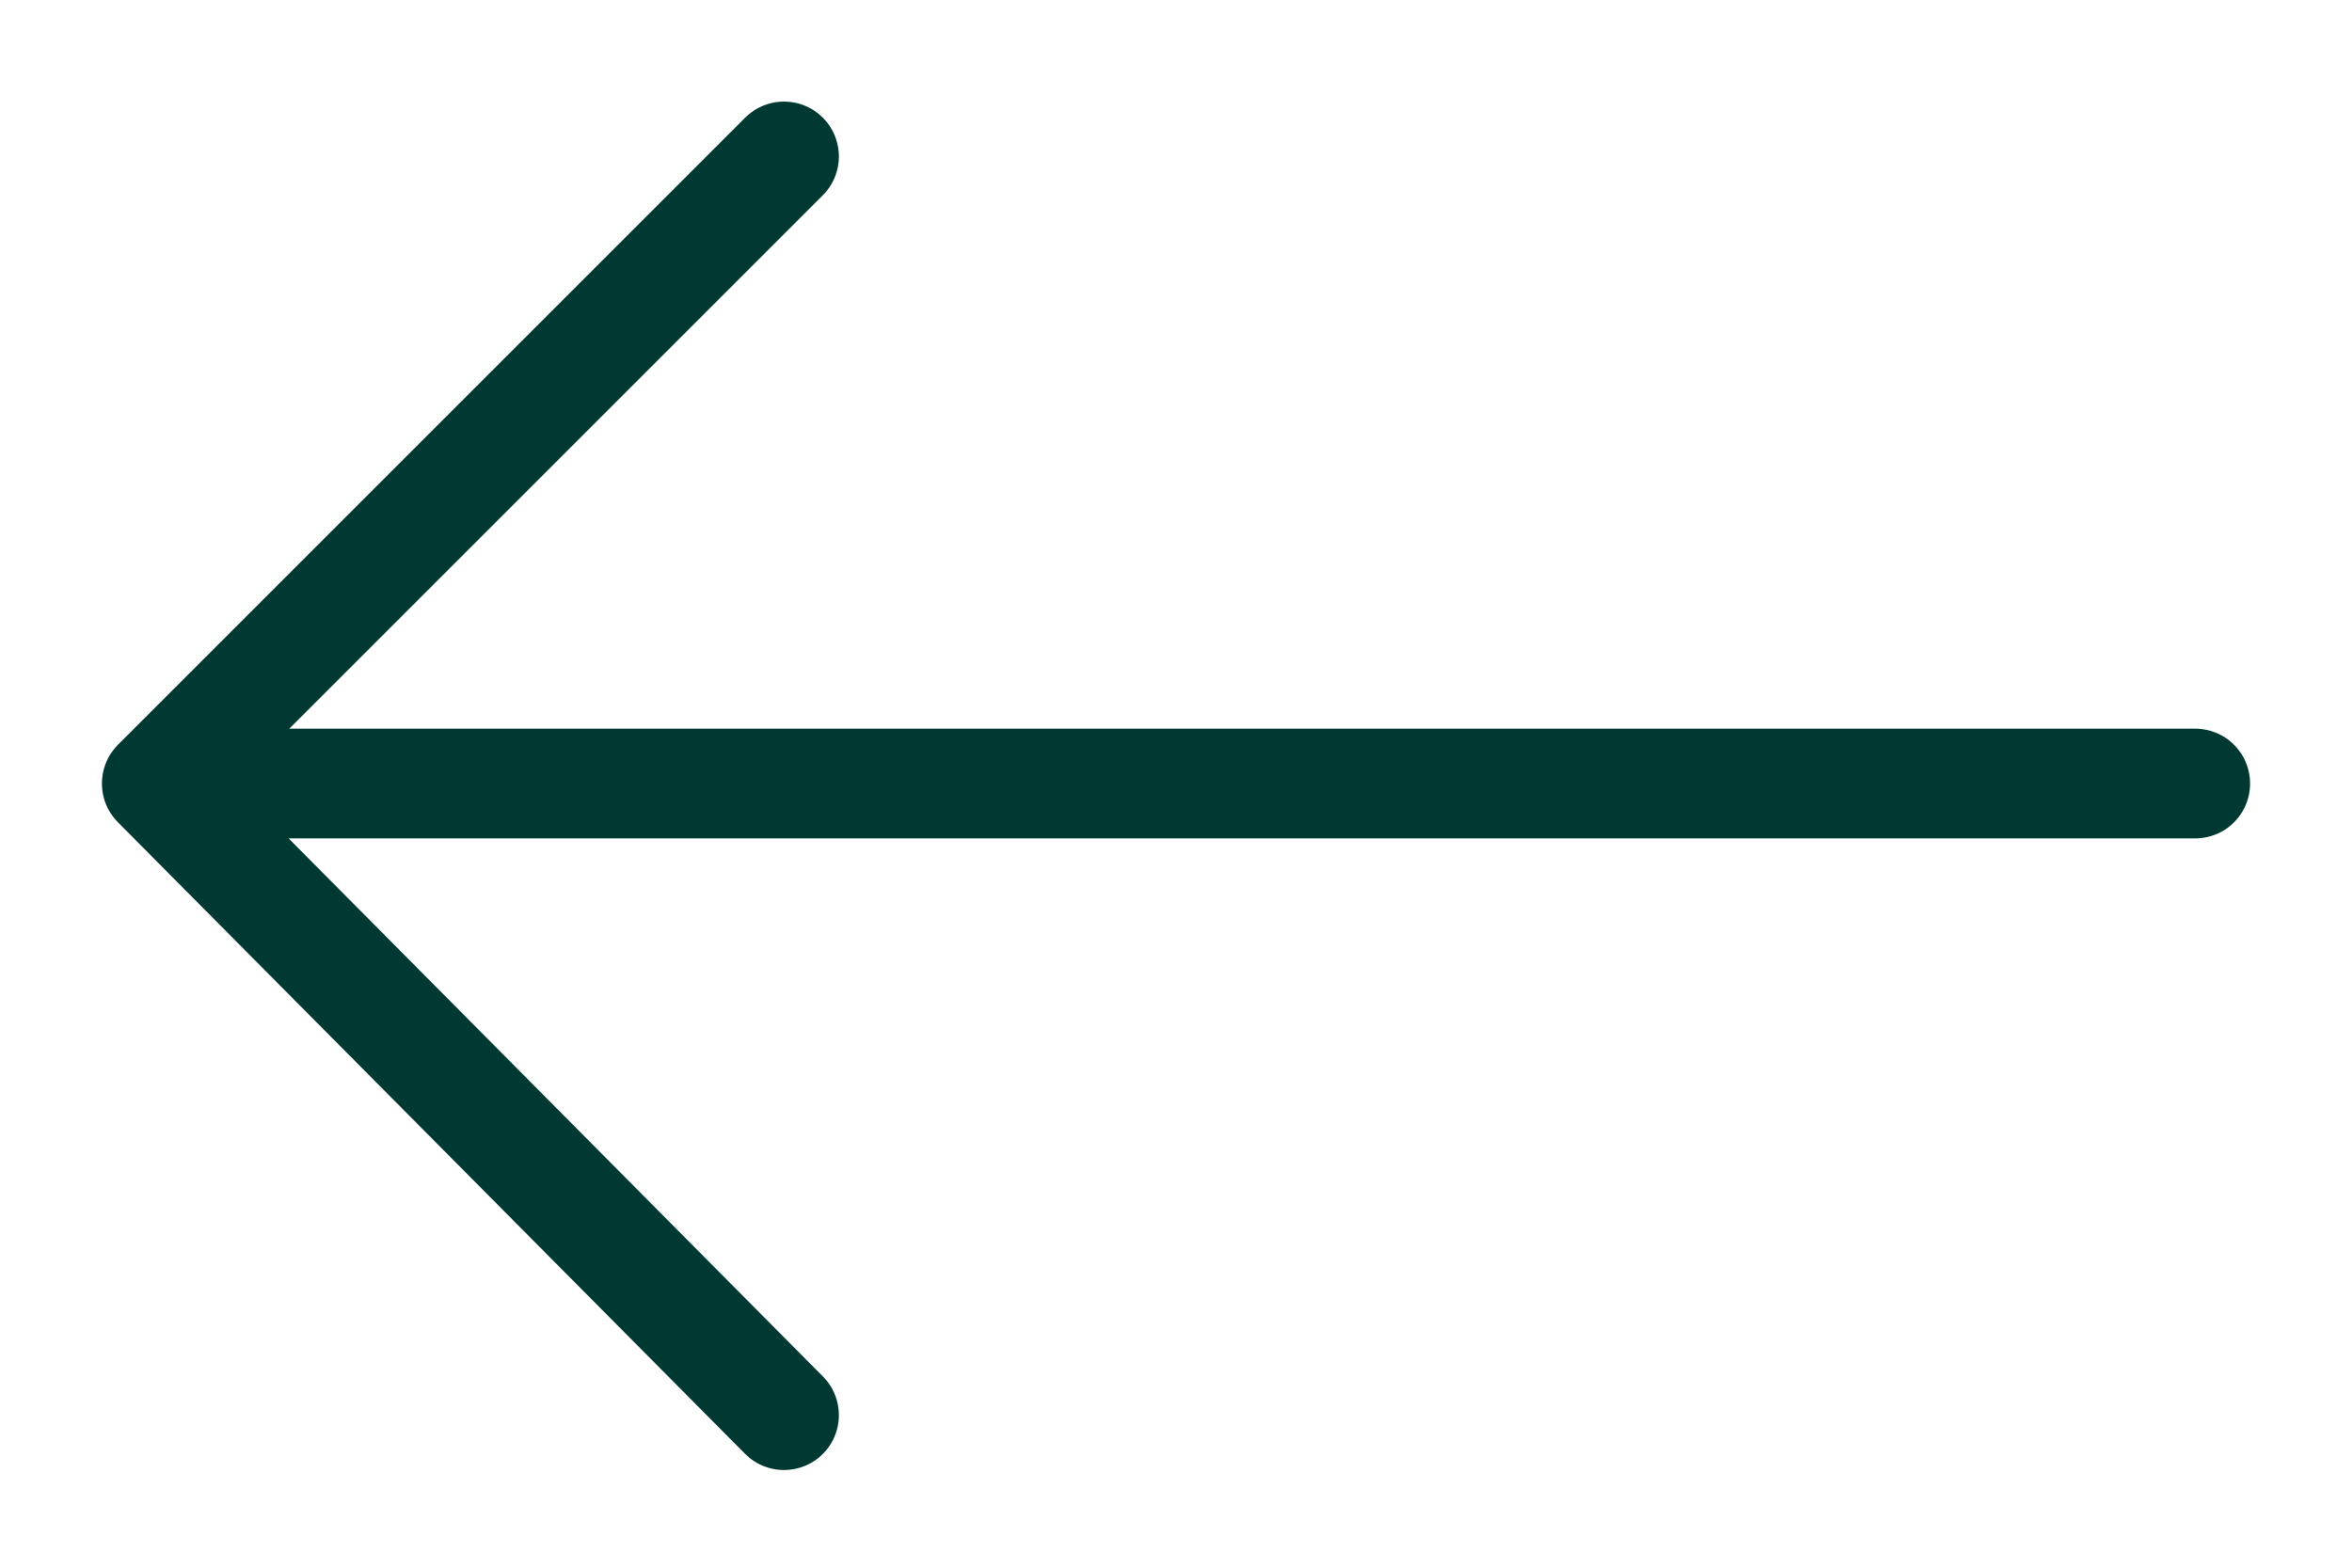
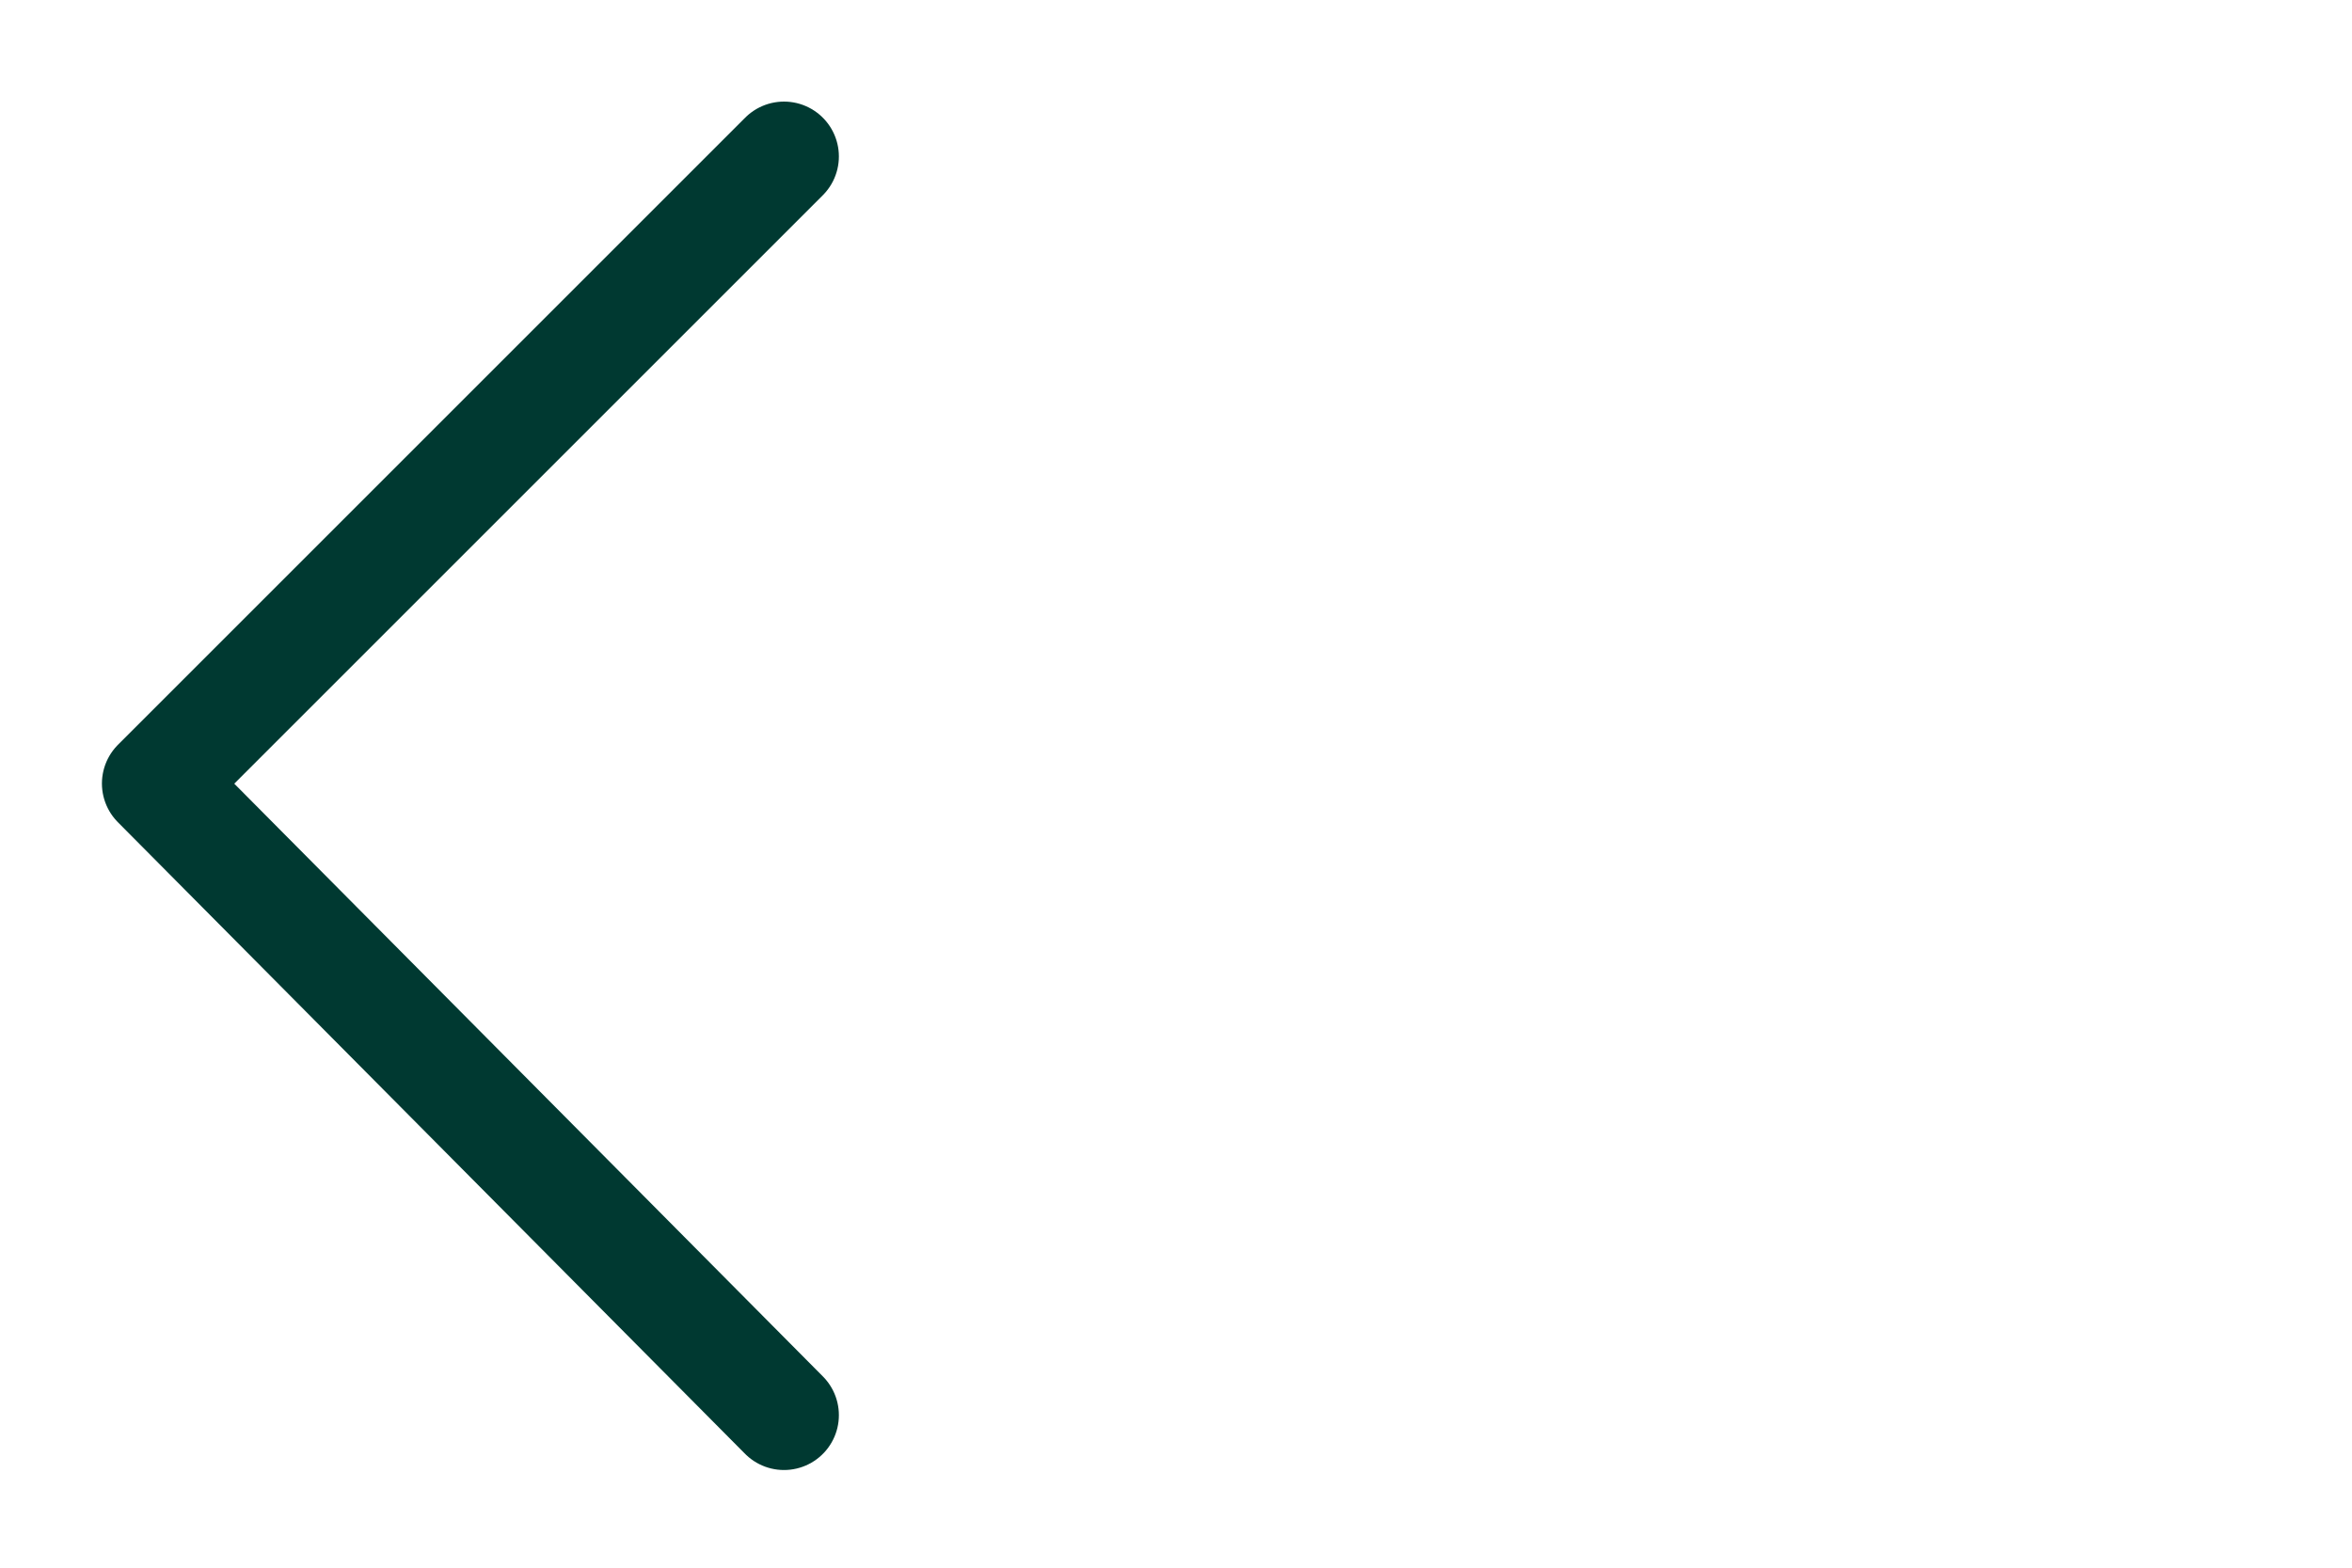
<svg xmlns="http://www.w3.org/2000/svg" width="15" height="10" viewBox="0 0 15 10" fill="none">
-   <path d="M5 0.998L1 4.998M1 4.998L5 9.027M1 4.998L14 4.998" stroke="#003931" stroke-width="0.7" stroke-linecap="round" stroke-linejoin="round" />
+   <path d="M5 0.998L1 4.998M1 4.998L5 9.027M1 4.998" stroke="#003931" stroke-width="0.7" stroke-linecap="round" stroke-linejoin="round" />
</svg>